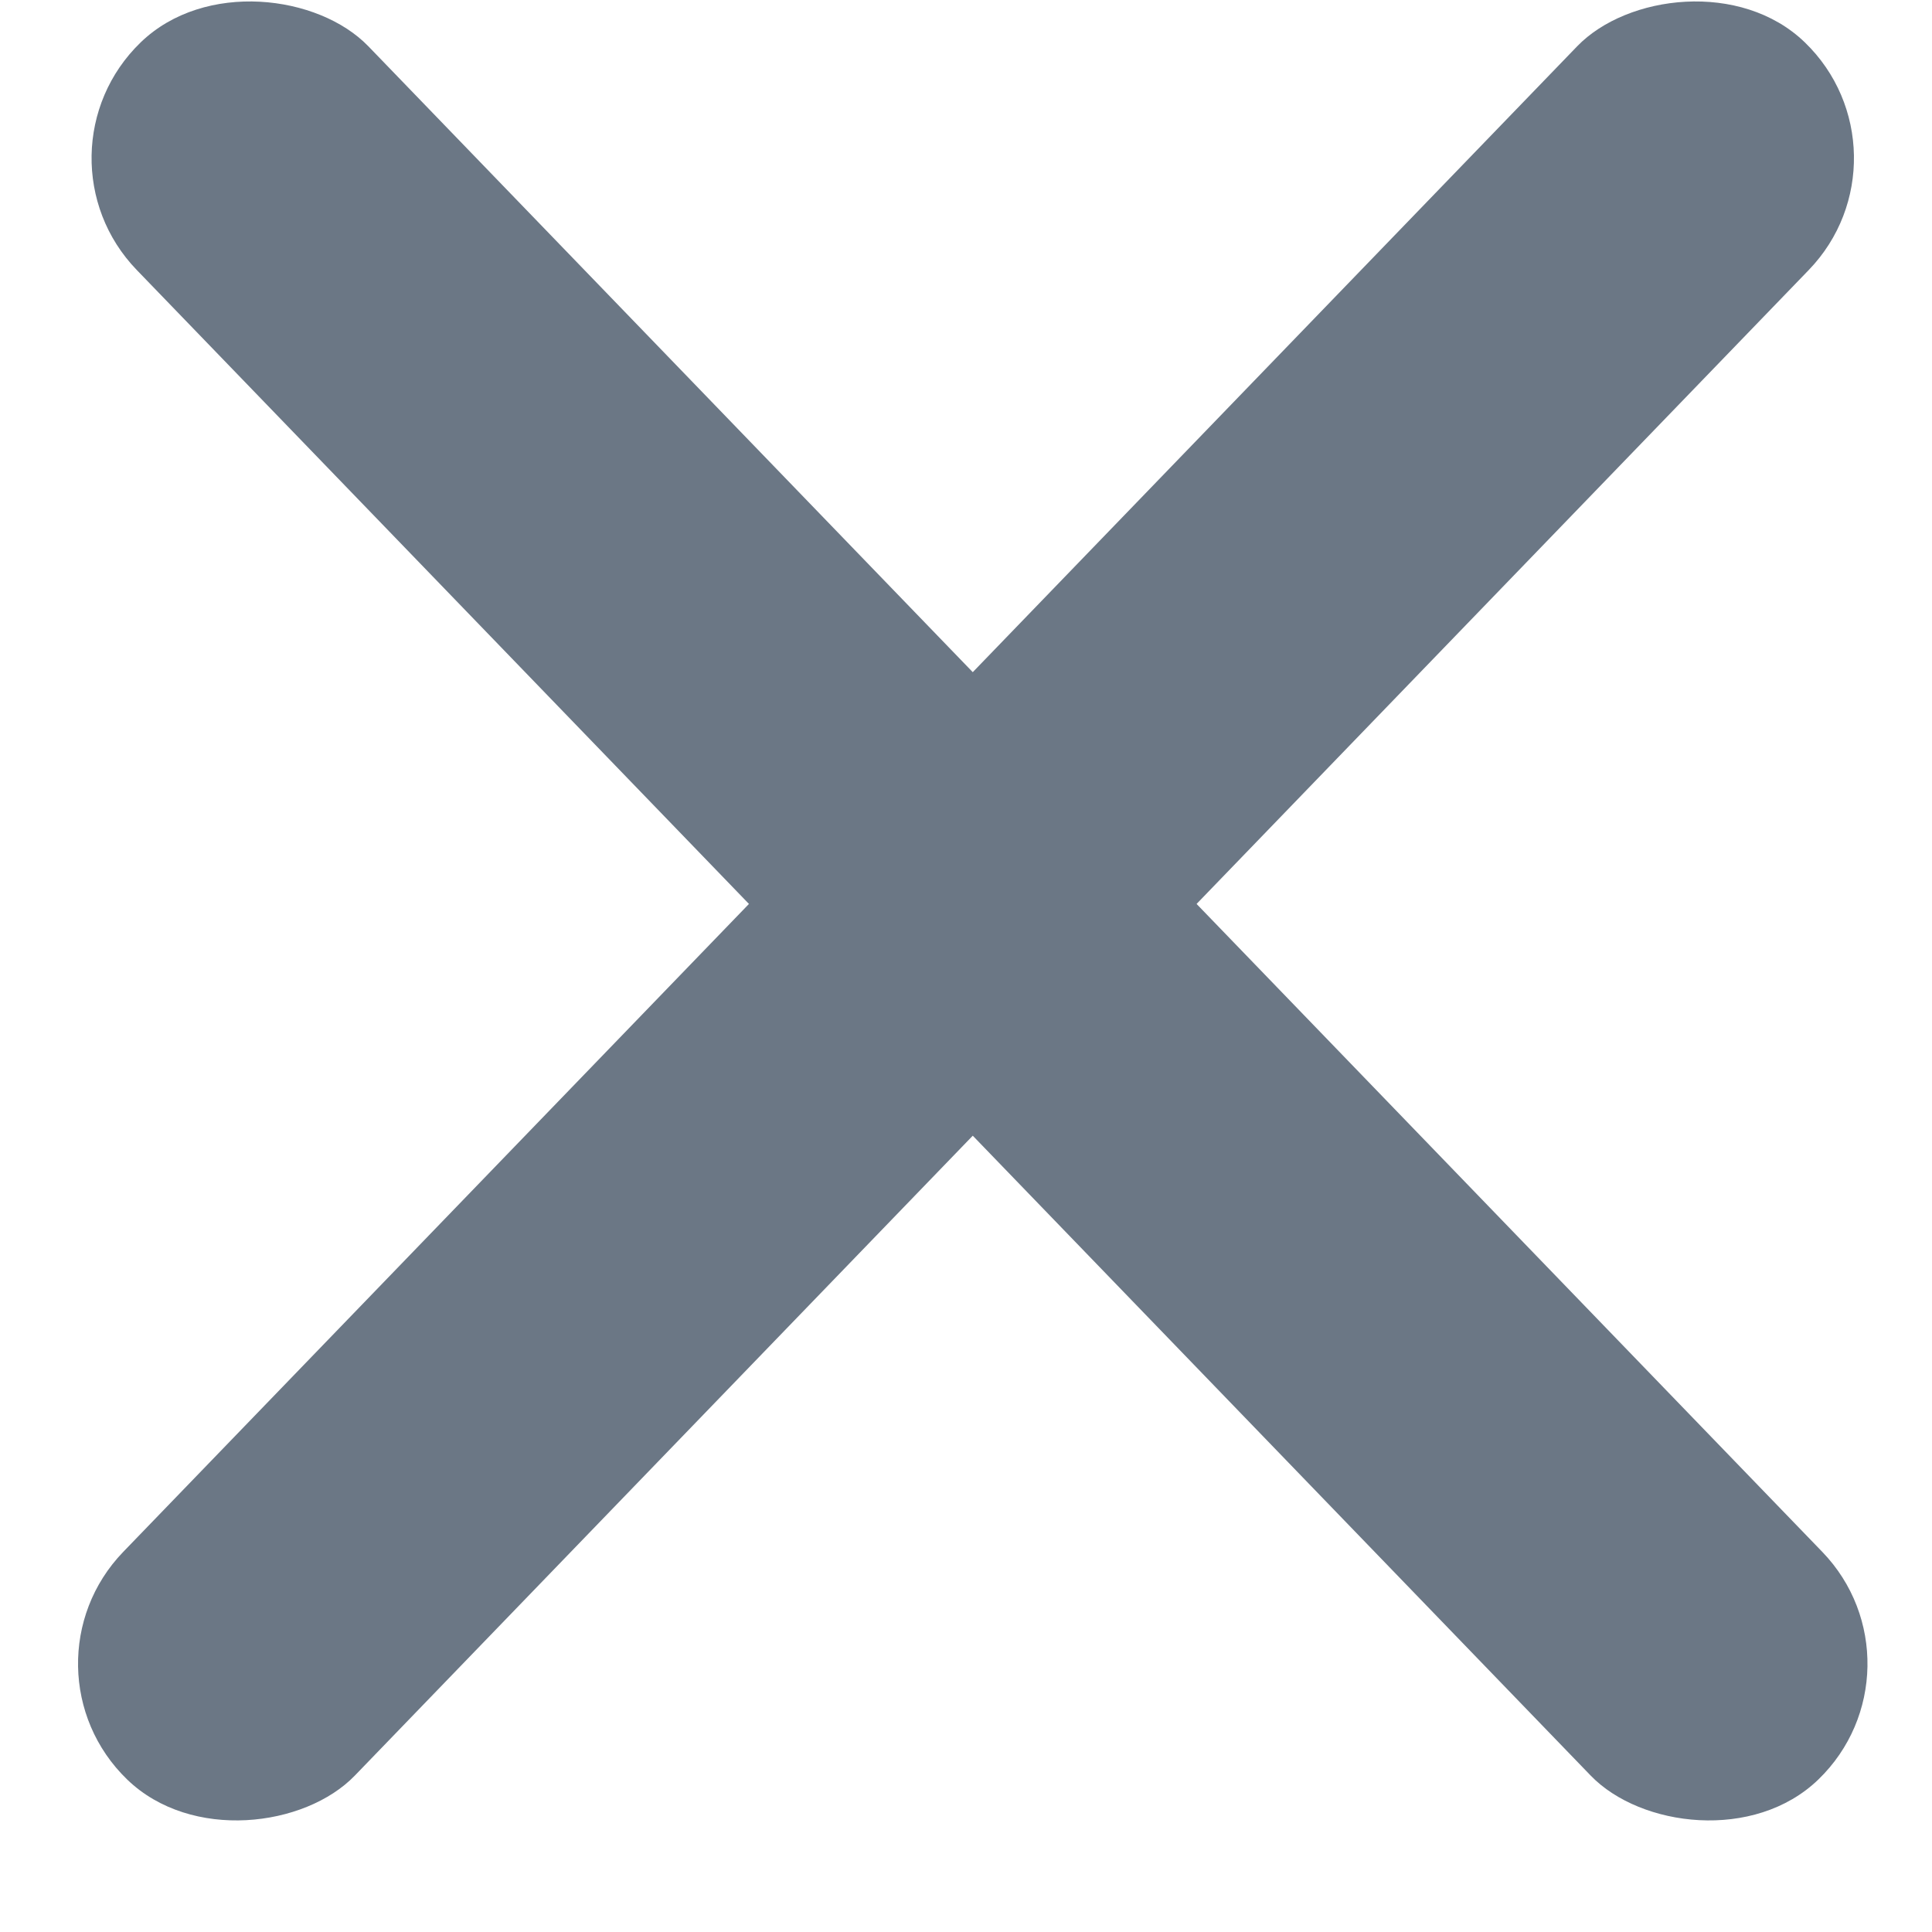
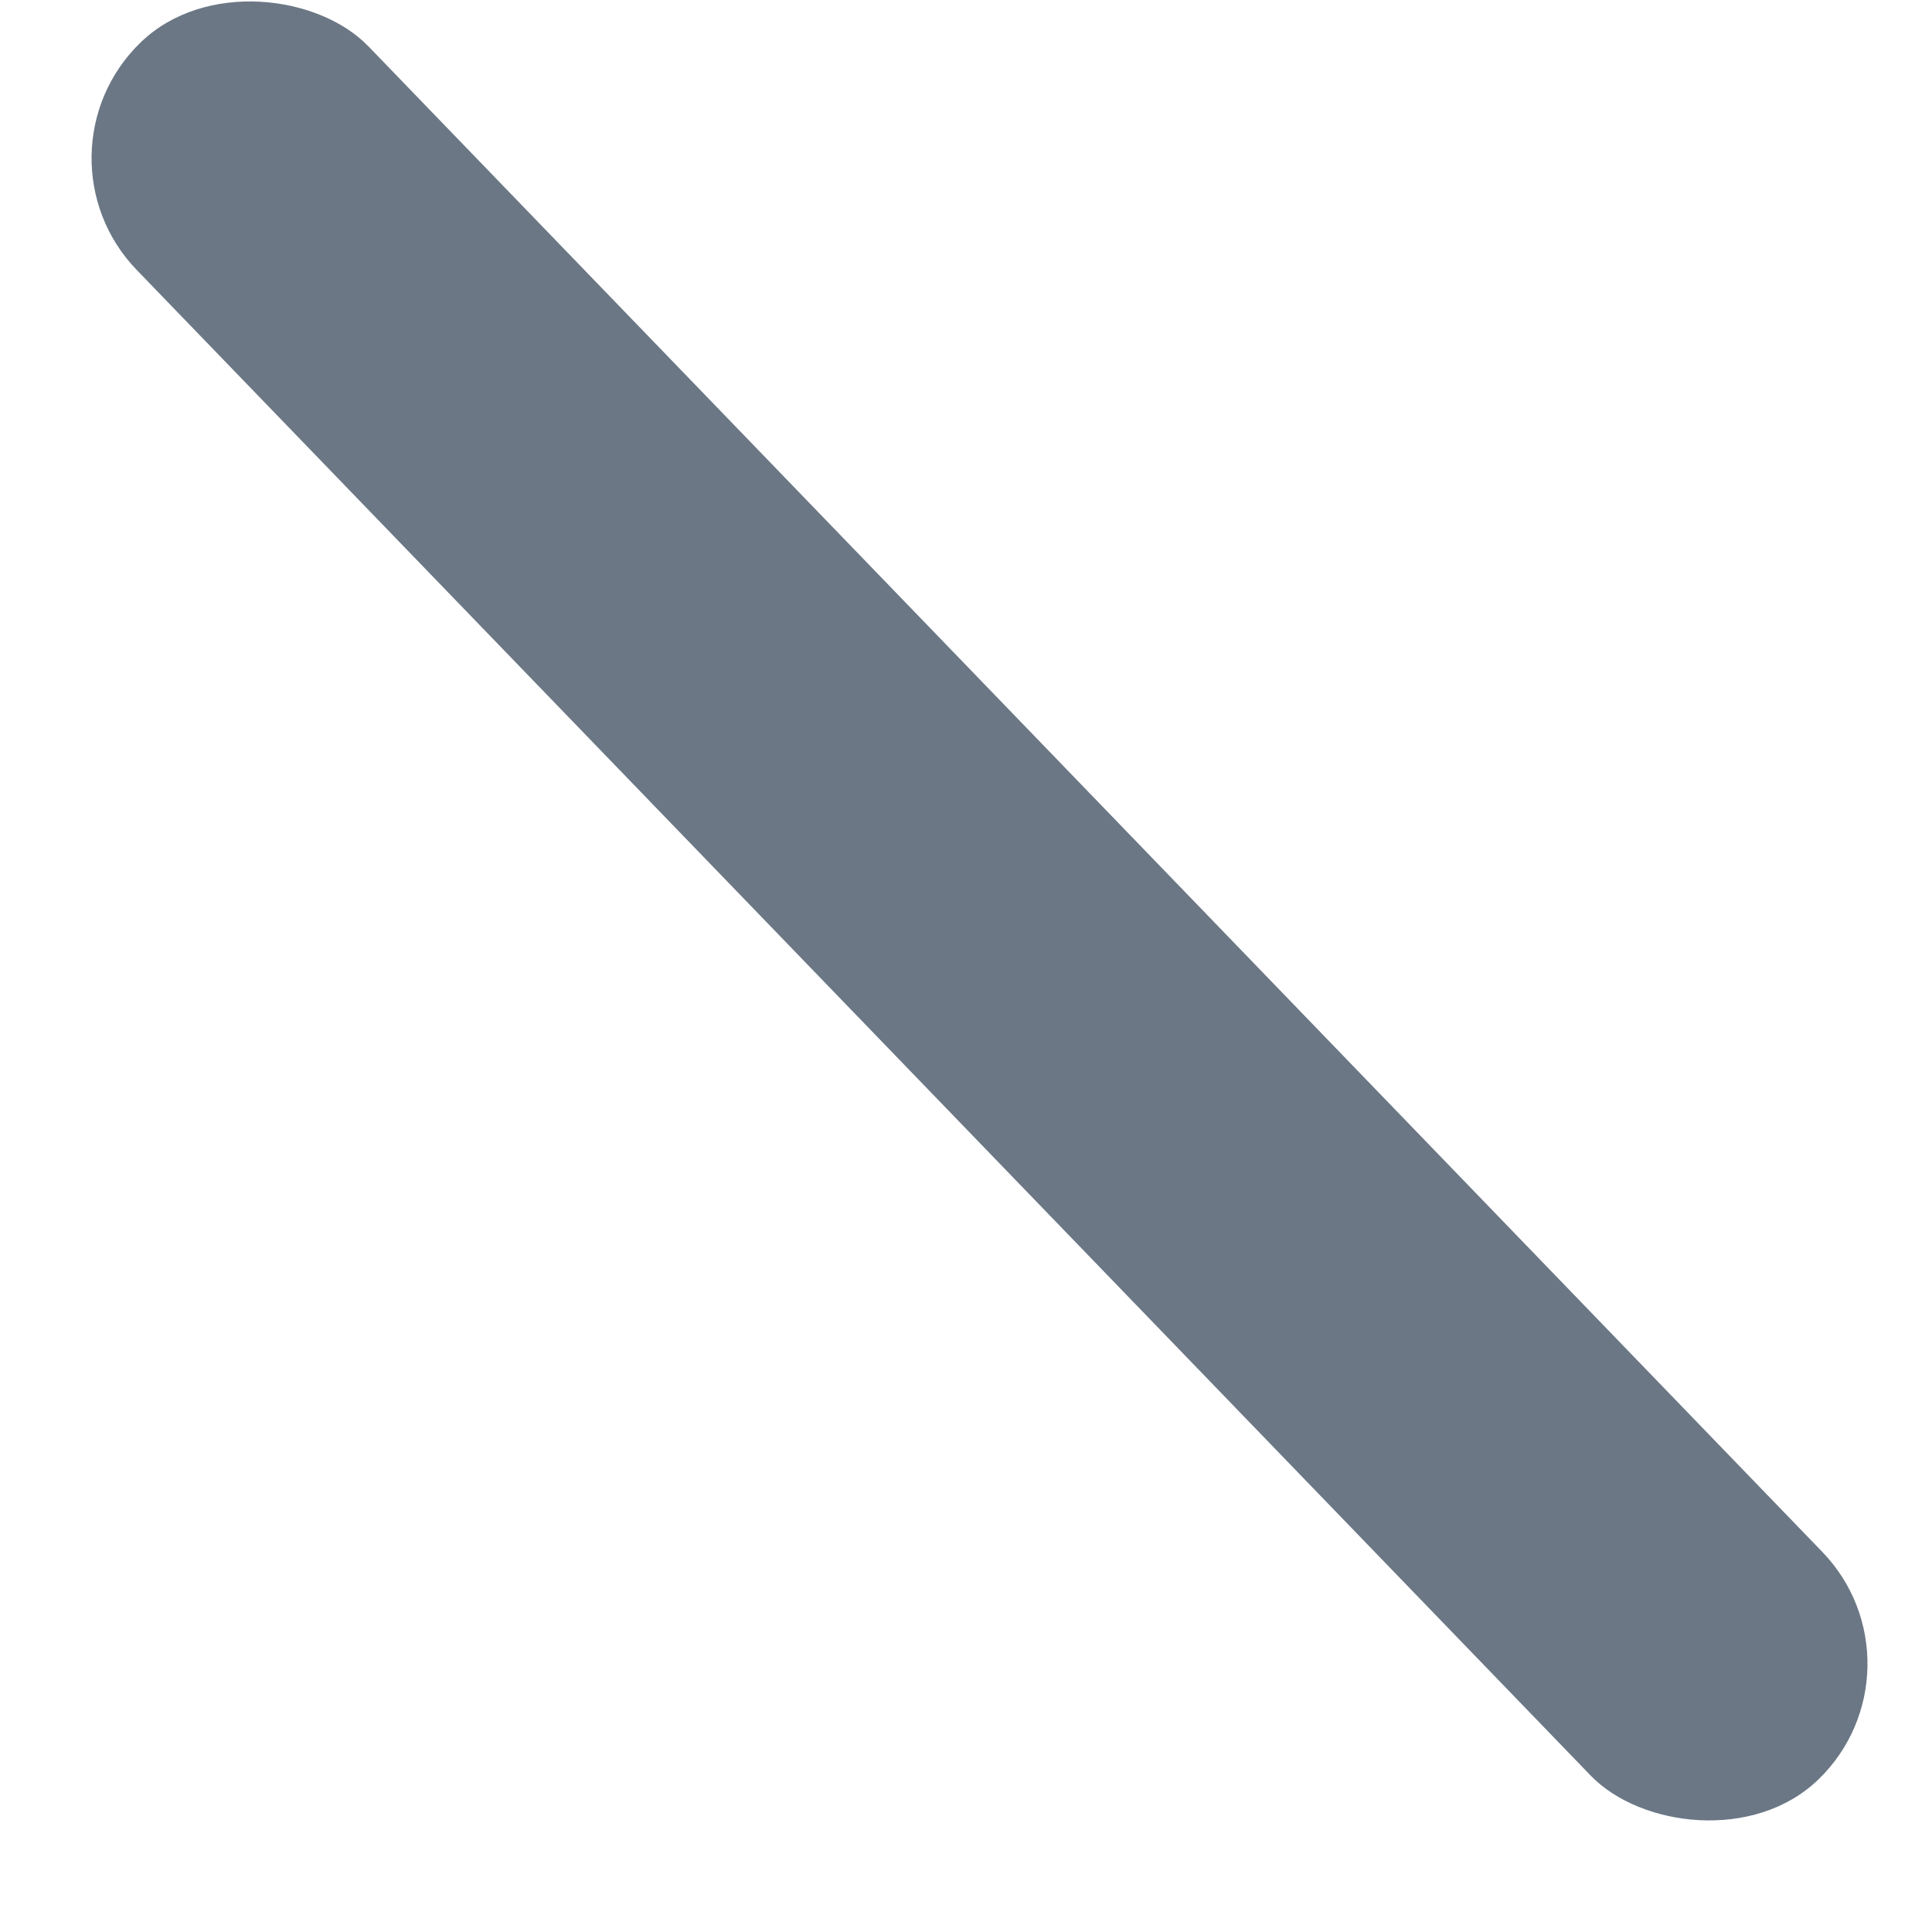
<svg xmlns="http://www.w3.org/2000/svg" width="12px" height="12px" viewBox="0 0 12 12" version="1.1">
  <title>icon_close_clear</title>
  <desc>Created with Sketch.</desc>
  <g id="Page-1" stroke="none" stroke-width="1" fill="none" fill-rule="evenodd">
    <g id="Search-entire-site" transform="translate(-1319, -49)" fill="#6B7785">
      <g id="icon_close_clear" transform="translate(1319, 48)">
        <rect id="Rectangle" transform="translate(6.084, 6.658) rotate(-44) translate(-6.084, -6.658) " x="5.084" y="-0.842" width="2" height="15" rx="1" />
-         <rect id="Rectangle-Copy" transform="translate(6, 6.658) scale(-1, 1) rotate(-44) translate(-6, -6.658) " x="5" y="-0.842" width="2" height="15" rx="1" />
      </g>
    </g>
  </g>
</svg>